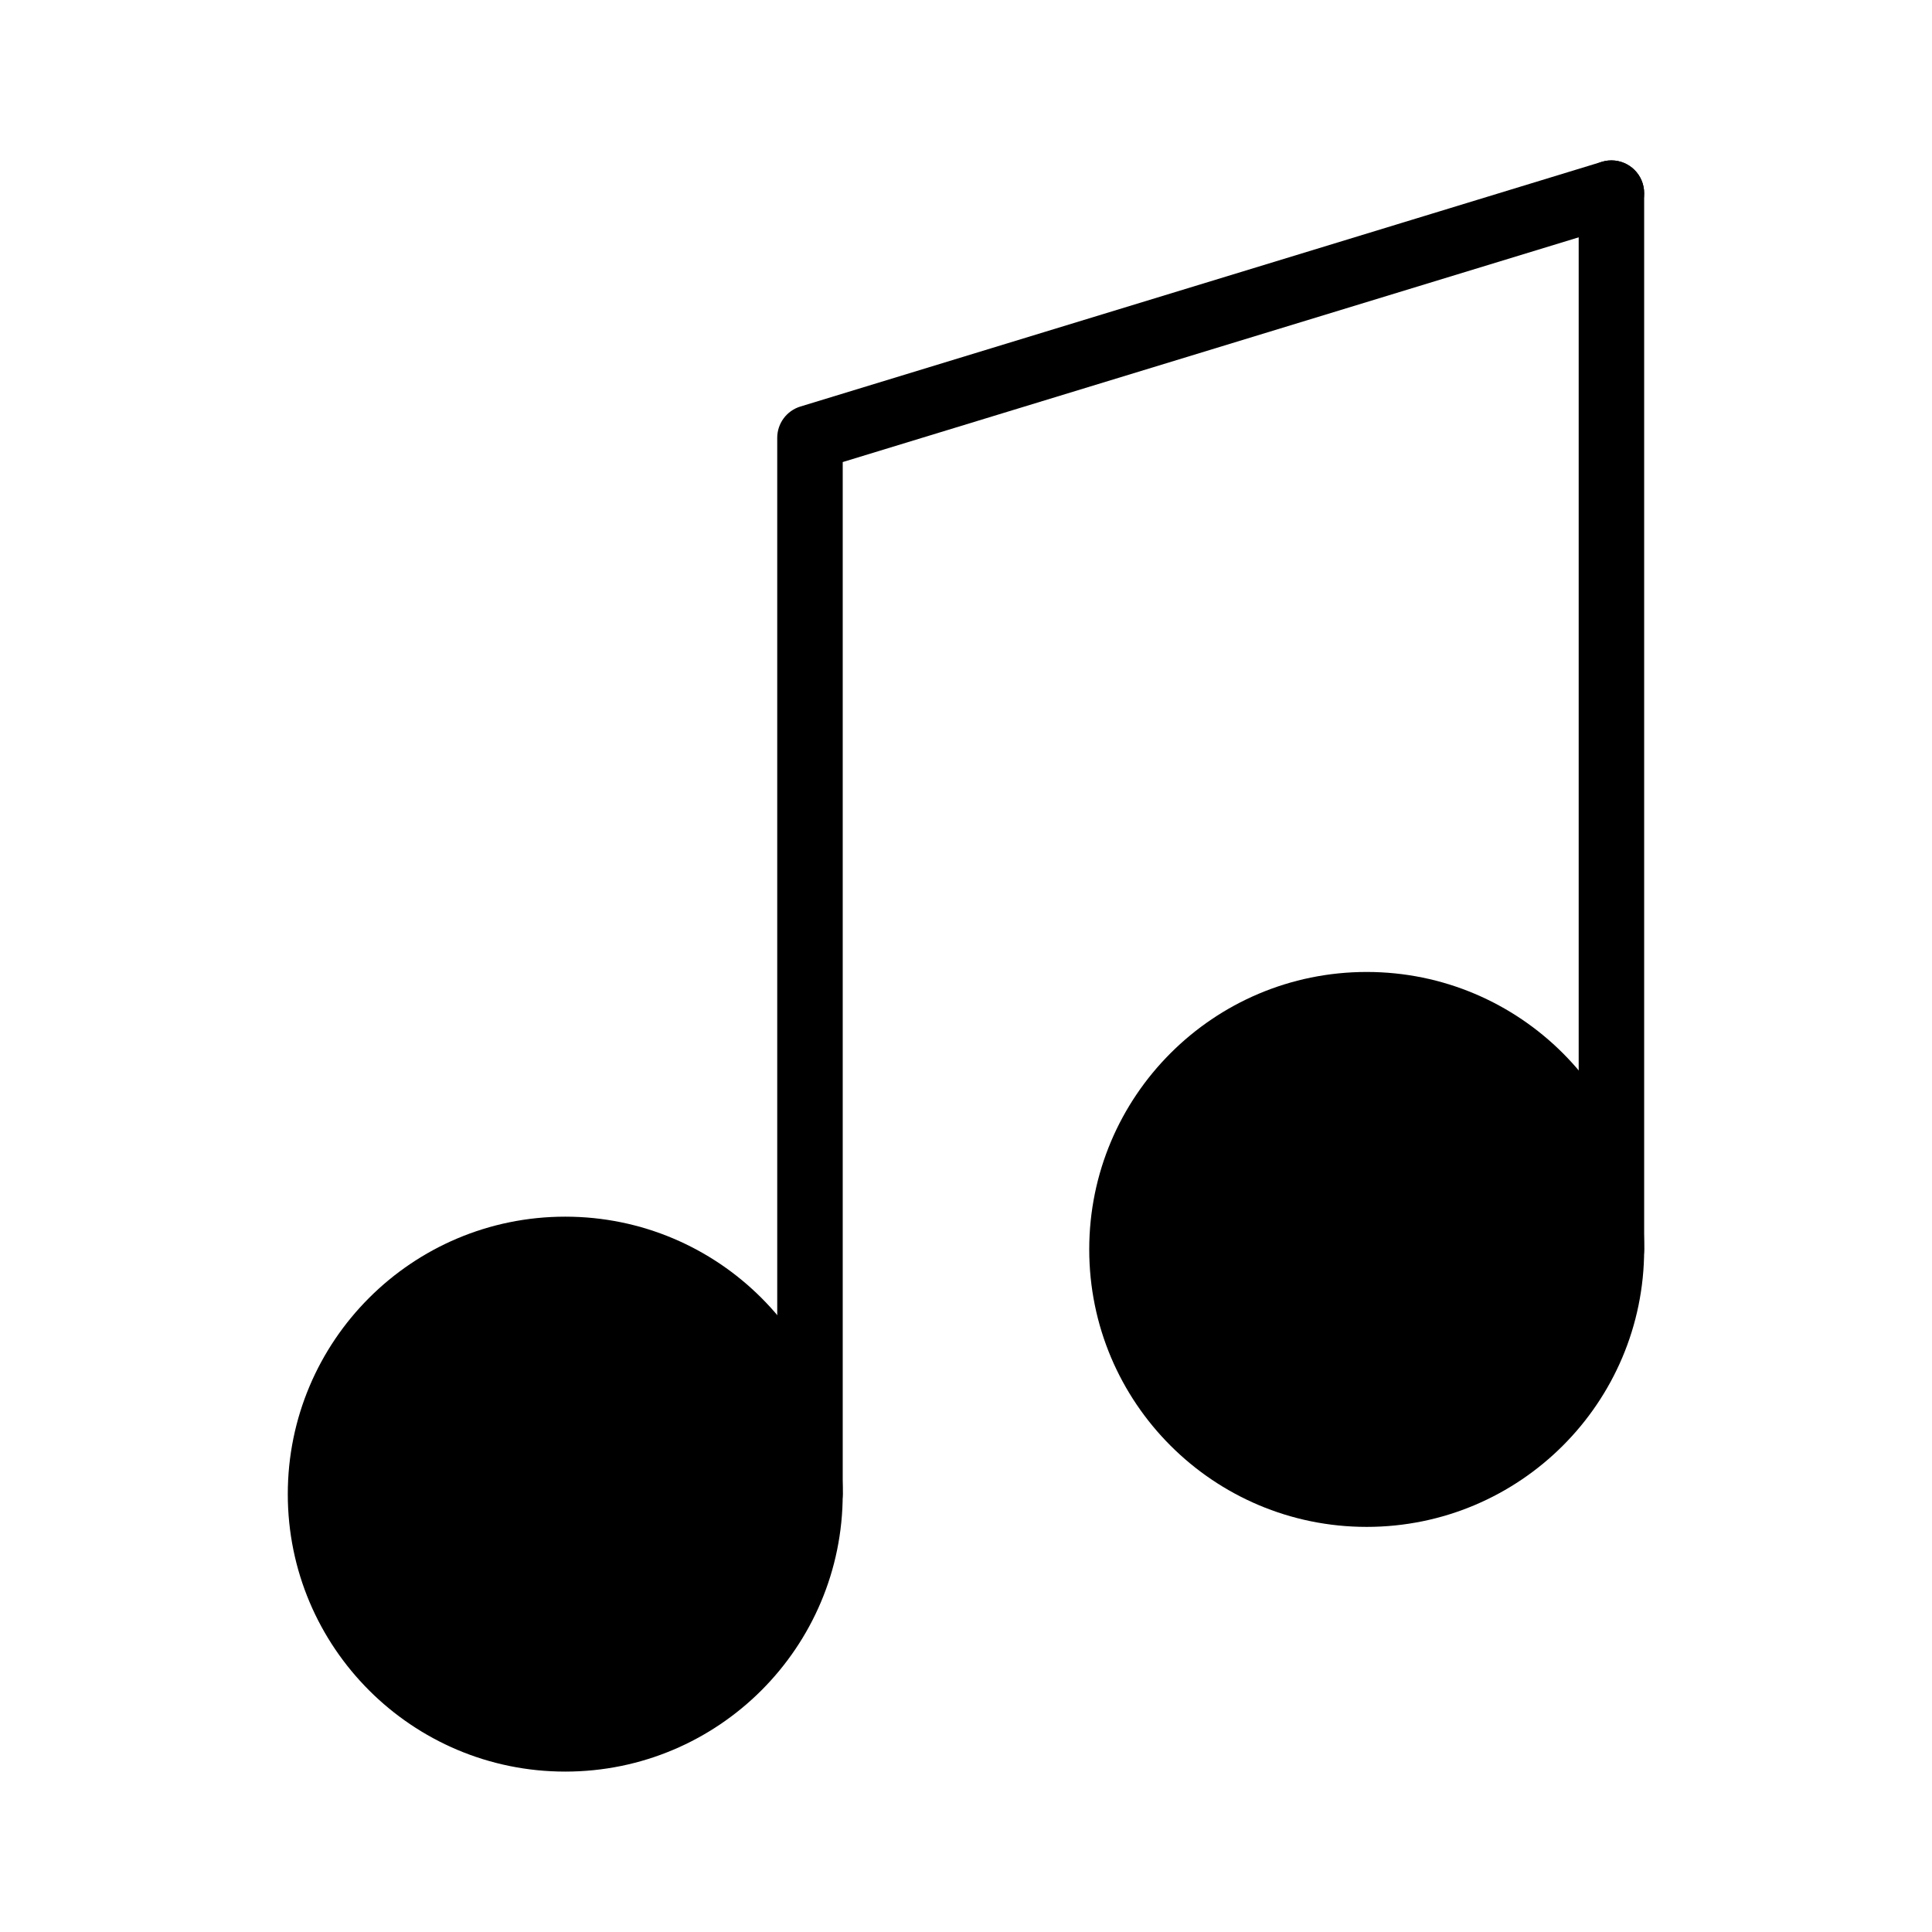
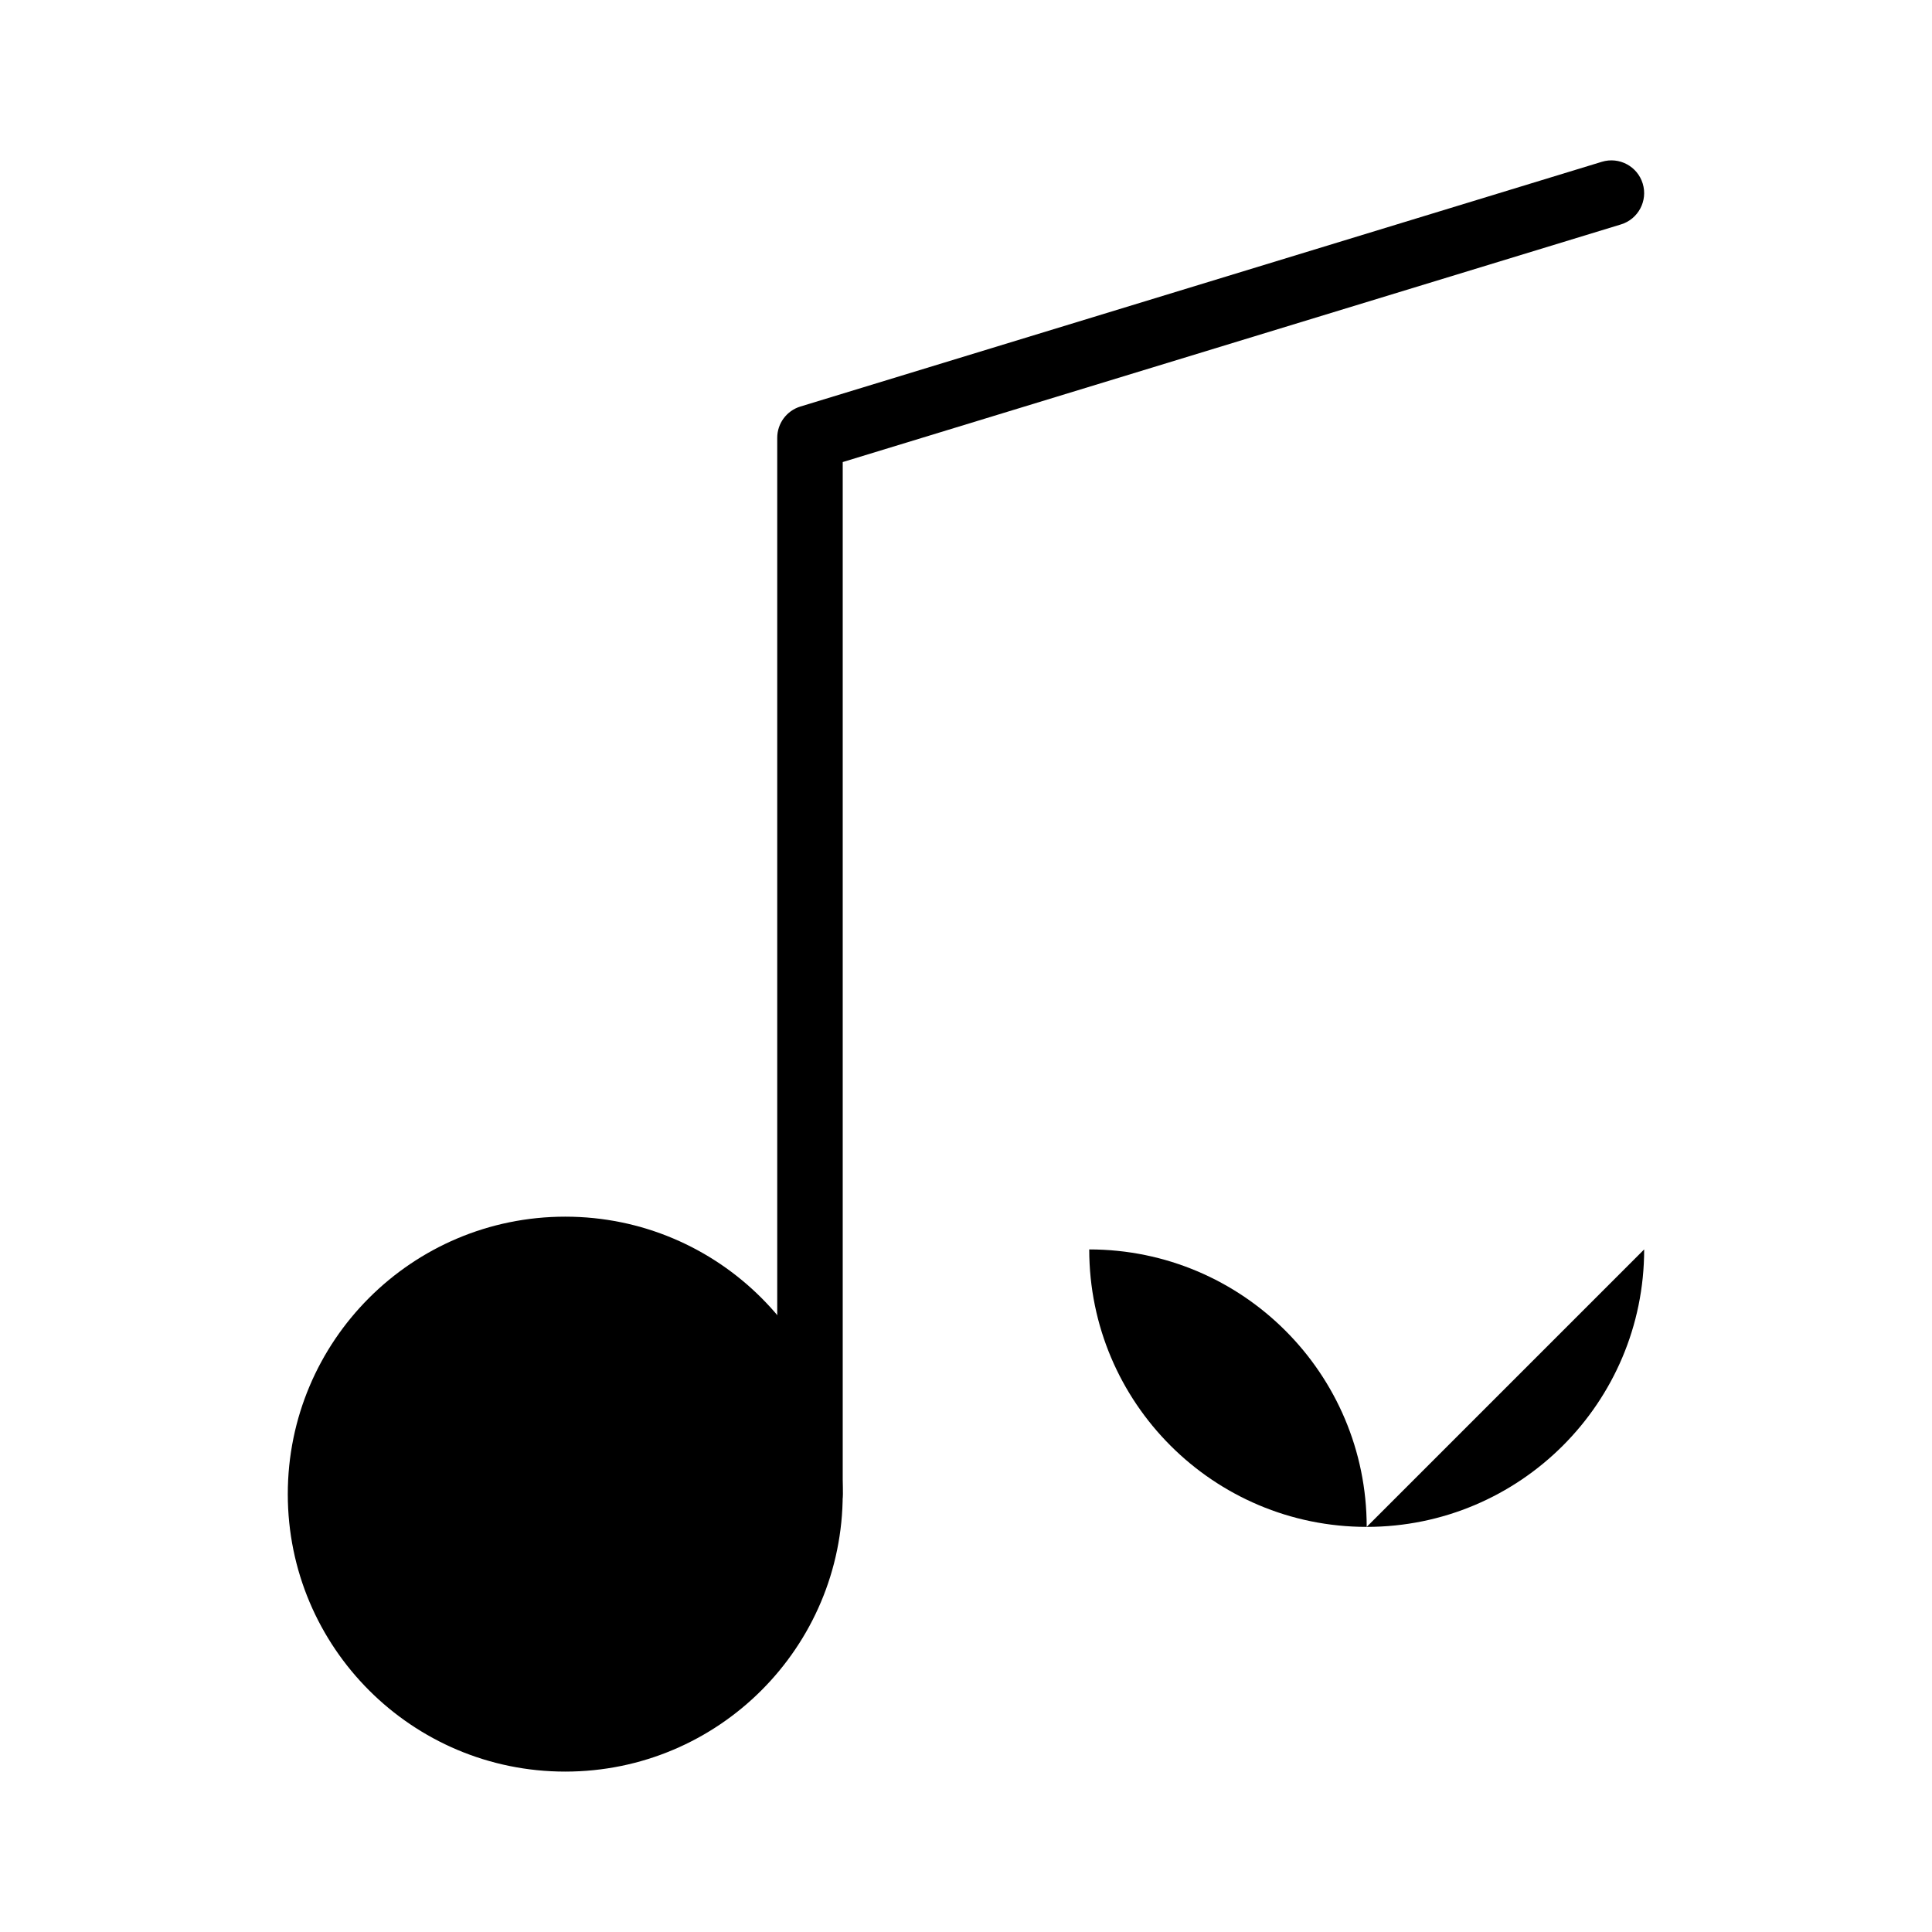
<svg xmlns="http://www.w3.org/2000/svg" fill="#000000" width="800px" height="800px" version="1.1" viewBox="144 144 512 512">
  <g fill-rule="evenodd">
    <path d="m367.33 539.96c0 40.609-32.922 73.531-73.531 73.531-40.613 0-73.531-32.922-73.531-73.531s32.918-73.531 73.531-73.531c40.609 0 73.531 32.922 73.531 73.531" />
-     <path d="m579.72 475.11c0 40.609-32.918 73.531-73.531 73.531-40.609 0-73.531-32.922-73.531-73.531s32.922-73.531 73.531-73.531c40.613 0 73.531 32.922 73.531 73.531" />
+     <path d="m579.72 475.11c0 40.609-32.918 73.531-73.531 73.531-40.609 0-73.531-32.922-73.531-73.531c40.613 0 73.531 32.922 73.531 73.531" />
    <path d="m367.33 266.46v273.49c0 4.789-3.887 8.676-8.676 8.676s-8.68-3.887-8.68-8.676v-279.92c0-3.816 2.492-7.184 6.144-8.297l212.39-64.855c4.578-1.398 9.434 1.188 10.828 5.766 1.402 4.578-1.184 9.434-5.762 10.828l-206.25 62.98z" />
-     <path d="m579.72 475.11v-279.92c0-4.789-3.887-8.676-8.676-8.676s-8.676 3.887-8.676 8.676v279.92c0 4.789 3.887 8.676 8.676 8.676s8.676-3.887 8.676-8.676z" />
  </g>
</svg>